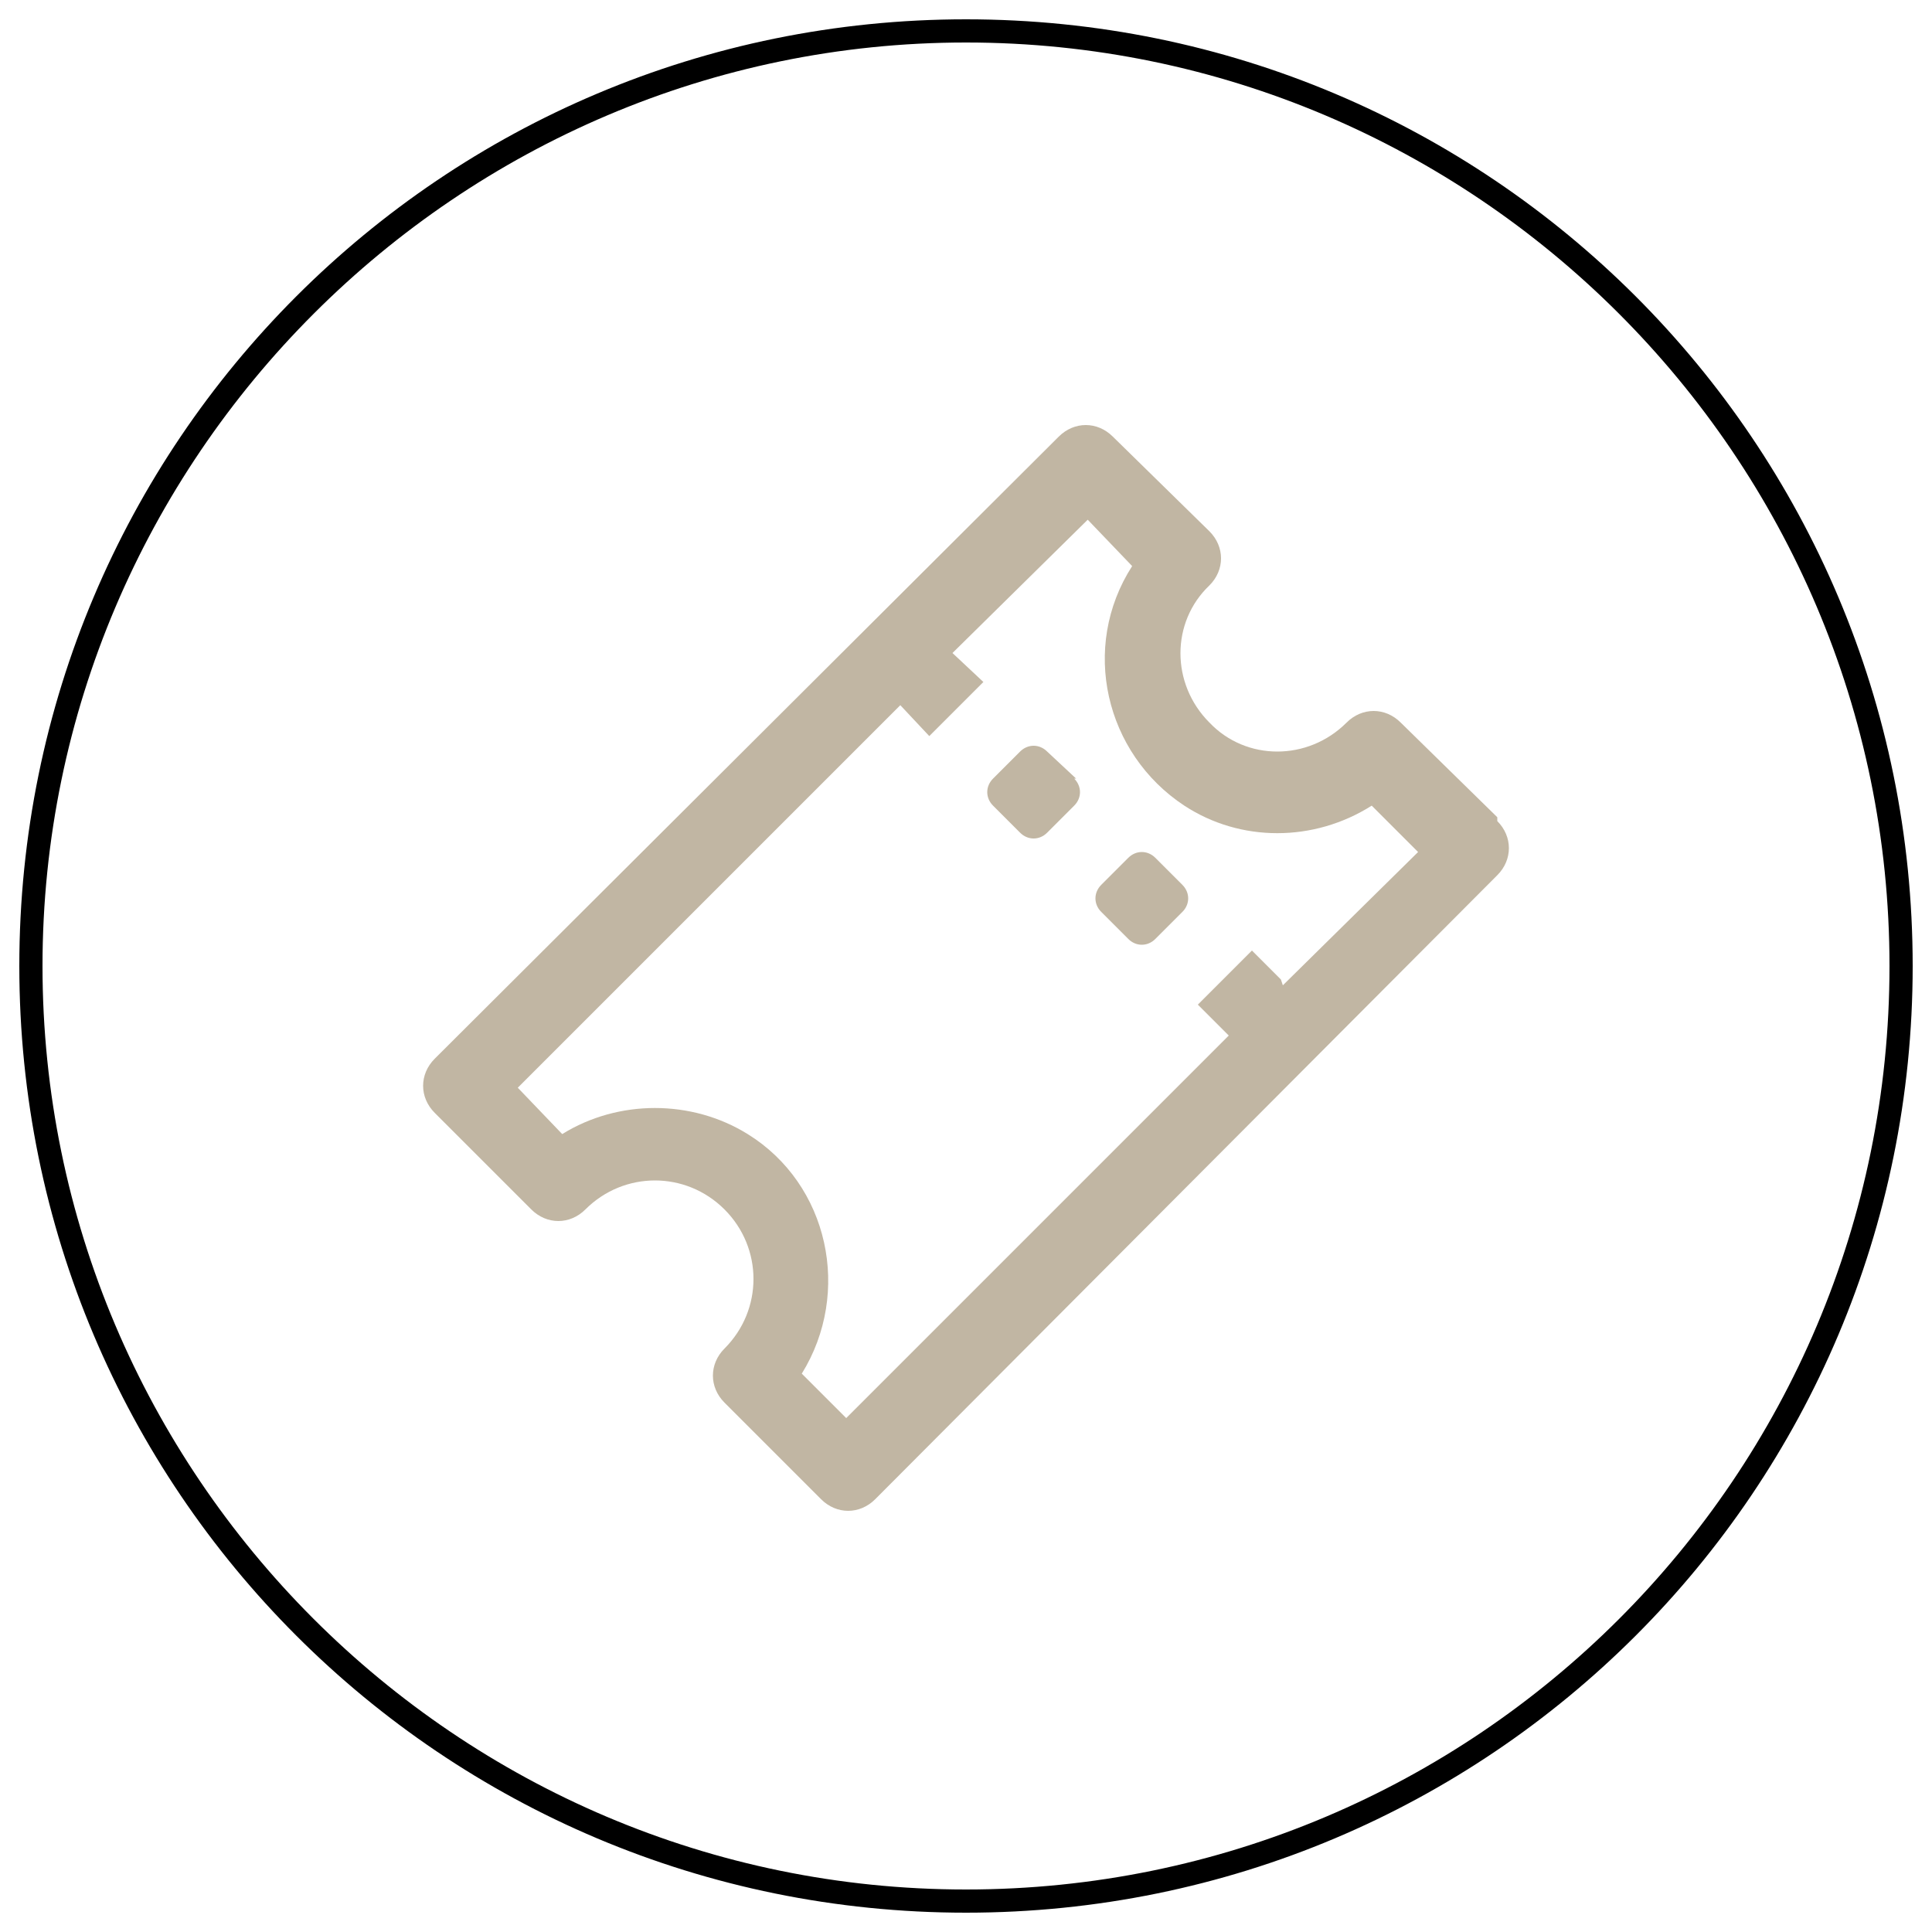
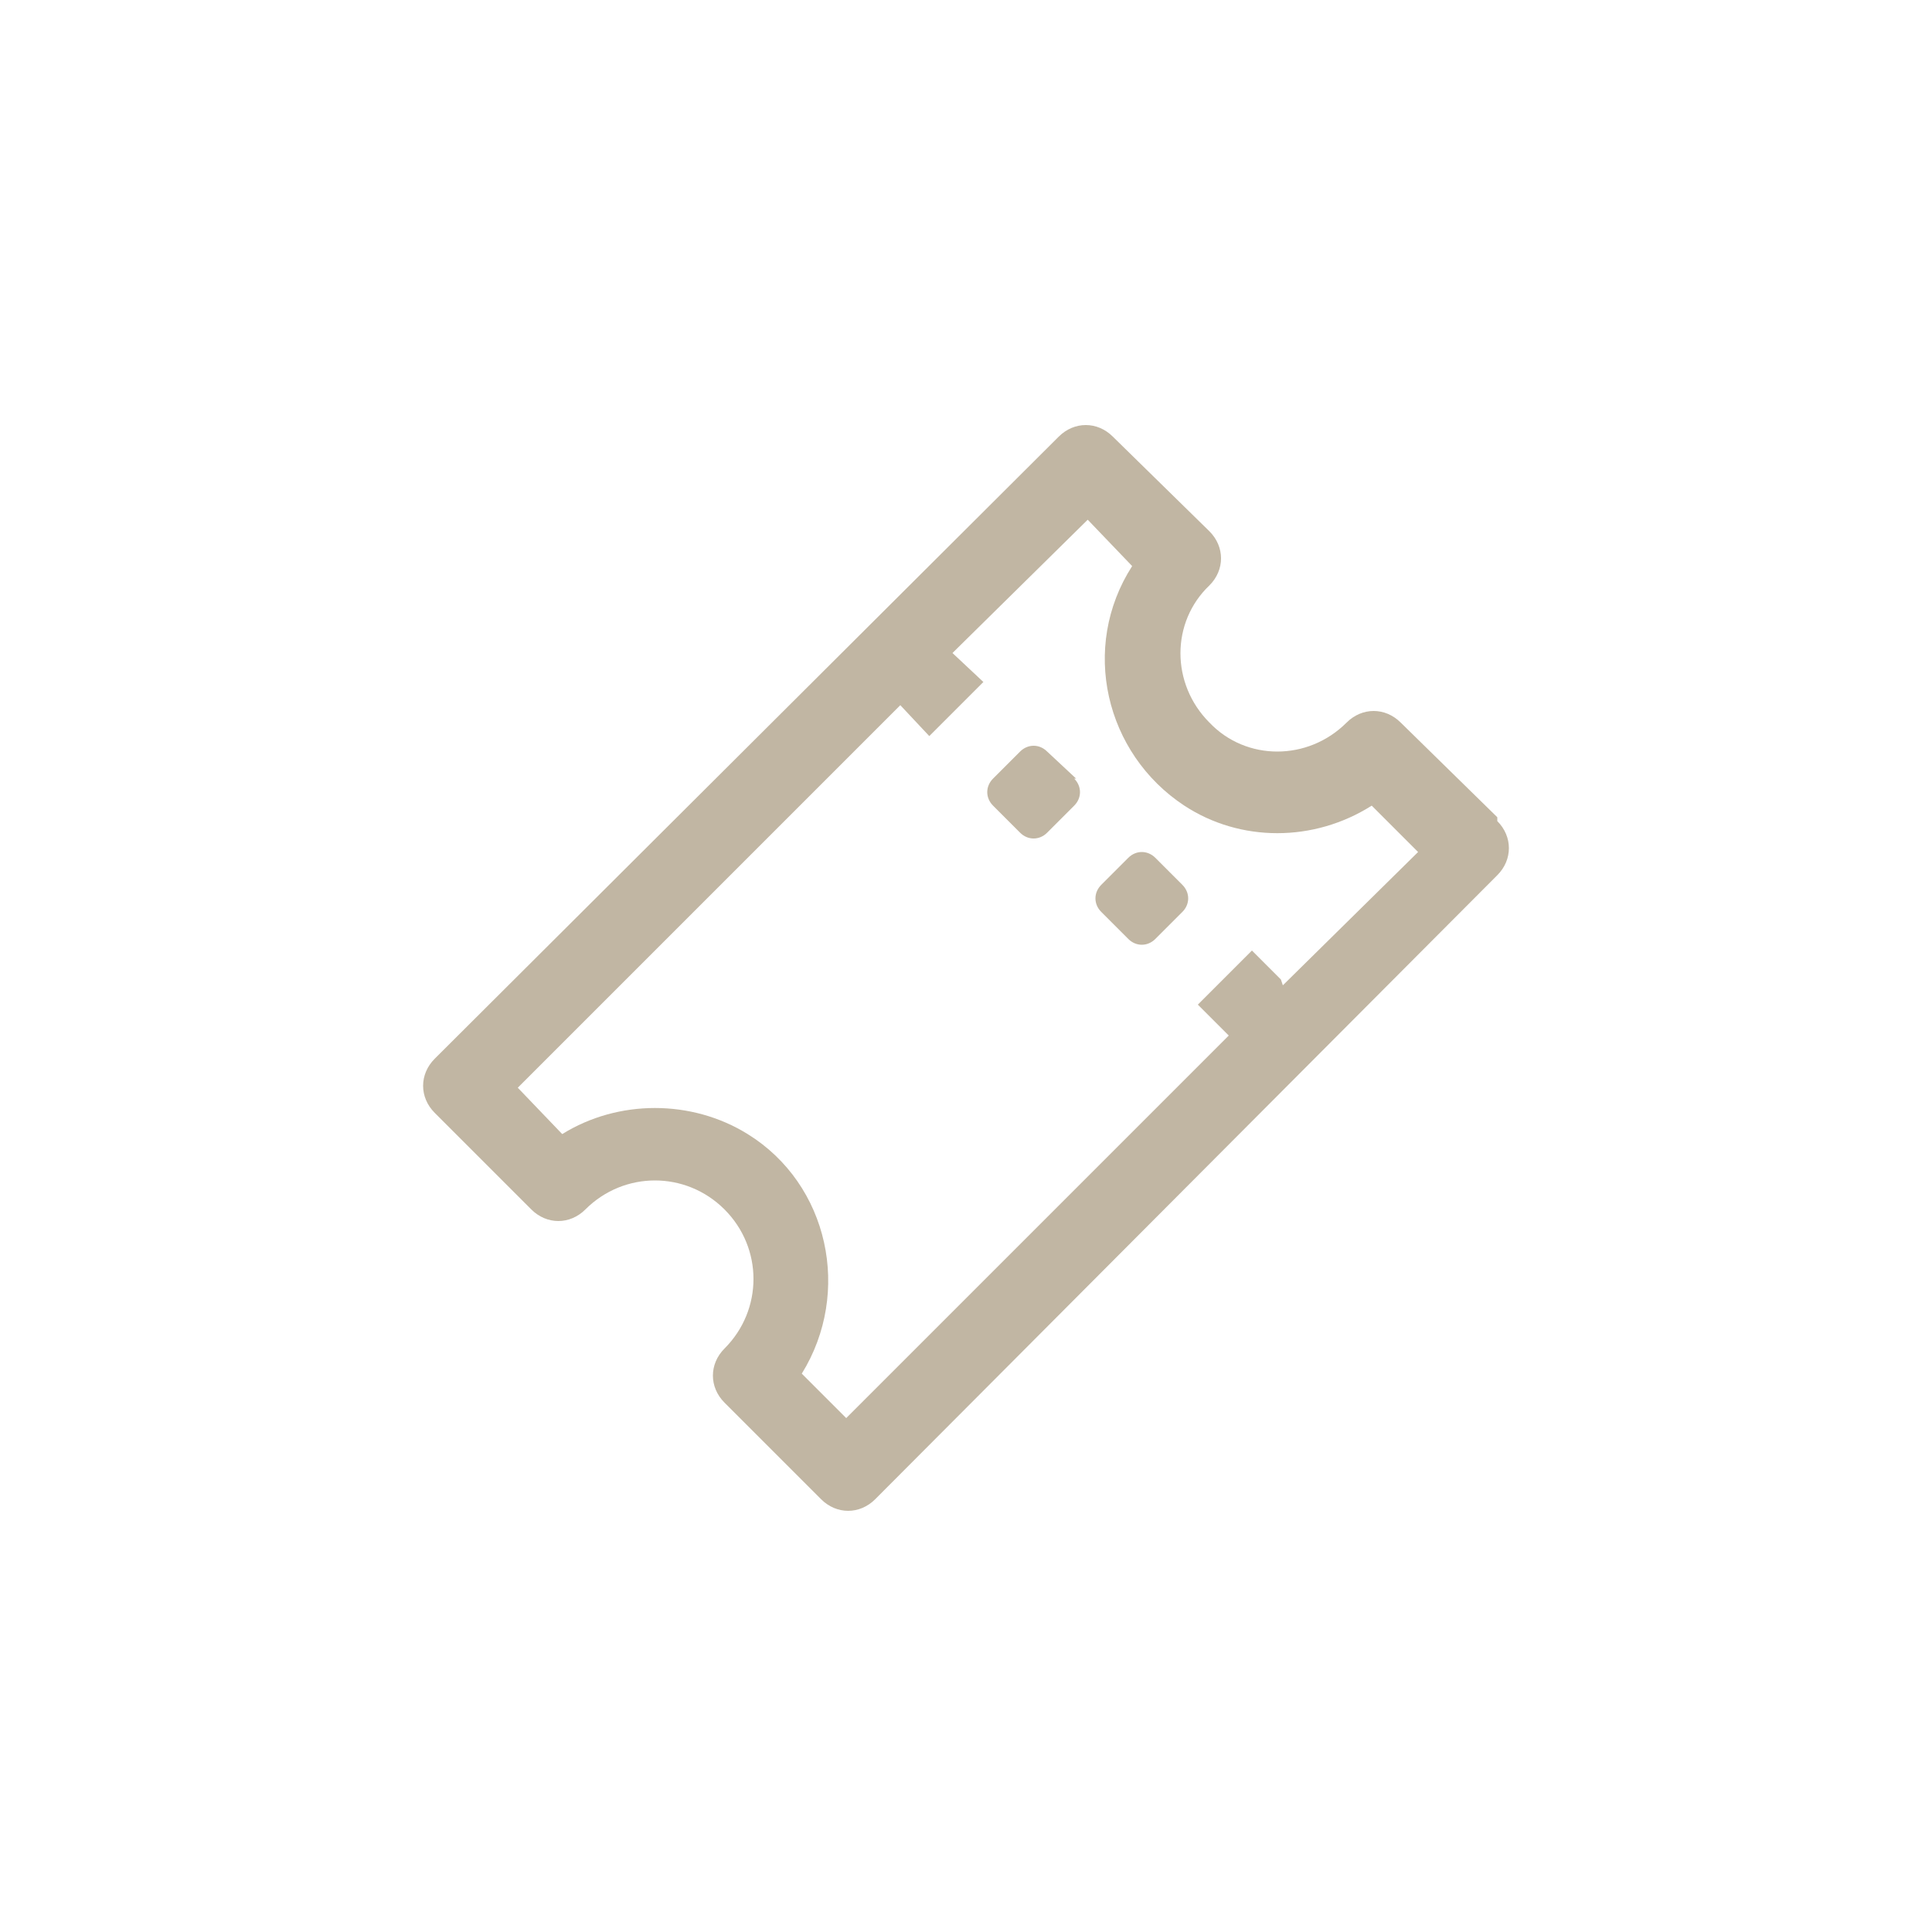
<svg xmlns="http://www.w3.org/2000/svg" id="Ebene_1" data-name="Ebene 1" version="1.1" viewBox="0 0 100 100">
  <defs>
    <style>
      .cls-1 {
        fill: #c1b6a3;
      }

      .cls-1, .cls-2 {
        stroke-width: 0px;
      }

      .cls-2 {
        fill: #000;
      }
    </style>
  </defs>
-   <path class="cls-2" d="M50,2.2c26.3,0,47.8,21.4,47.8,47.8s-21.4,47.8-47.8,47.8S2.2,76.3,2.2,50,23.7,2.2,50,2.2M50,1C22.9,1,1,22.9,1,50s21.9,49,49,49,49-21.9,49-49S77.1,1,50,1h0Z" />
  <path class="cls-1" d="M77.5,42.3l-5-4.9c-.8-.8-2-.8-2.8,0,0,0,0,0,0,0-2,2-5.2,2-7.1,0-2-2-2-5.2,0-7.1.8-.8.8-2,0-2.8l-5-4.9c-.8-.8-2-.8-2.8,0L22.5,54.8c-.8.8-.8,2,0,2.8,0,0,0,0,0,0l5,5c.8.8,2,.8,2.8,0,0,0,0,0,0,0,2-2,5.2-2,7.2,0,2,2,2,5.2,0,7.2h0c-.8.8-.8,2,0,2.8l5,5c.8.8,2,.8,2.8,0,0,0,0,0,0,0l32.2-32.3c.8-.8.8-2,0-2.8,0,0,0,0,0,0ZM66.3,50.7l-1.5-1.5-2.8,2.8,1.6,1.6-19.8,19.8-2.3-2.3c2.6-4.2,1.4-9.8-2.8-12.4-2.9-1.8-6.7-1.8-9.6,0l-2.3-2.4,19.8-19.8,1.5,1.6,2.8-2.8-1.6-1.5,7-6.9,2.3,2.4c-2.7,4.2-1.4,9.7,2.7,12.4,2.9,1.9,6.7,1.9,9.7,0l2.4,2.4-7,6.9ZM61.2,45.8c.4.4.4,1,0,1.4l-1.4,1.4c-.4.4-1,.4-1.4,0l-1.4-1.4c-.4-.4-.4-1,0-1.4l1.4-1.4c.4-.4,1-.4,1.4,0l1.4,1.4ZM55.6,40.3c.4.4.4,1,0,1.4l-1.4,1.4c-.4.4-1,.4-1.4,0l-1.4-1.4c-.4-.4-.4-1,0-1.4,0,0,0,0,0,0l1.4-1.4c.4-.4,1-.4,1.4,0,0,0,0,0,0,0l1.5,1.4Z" />
</svg>